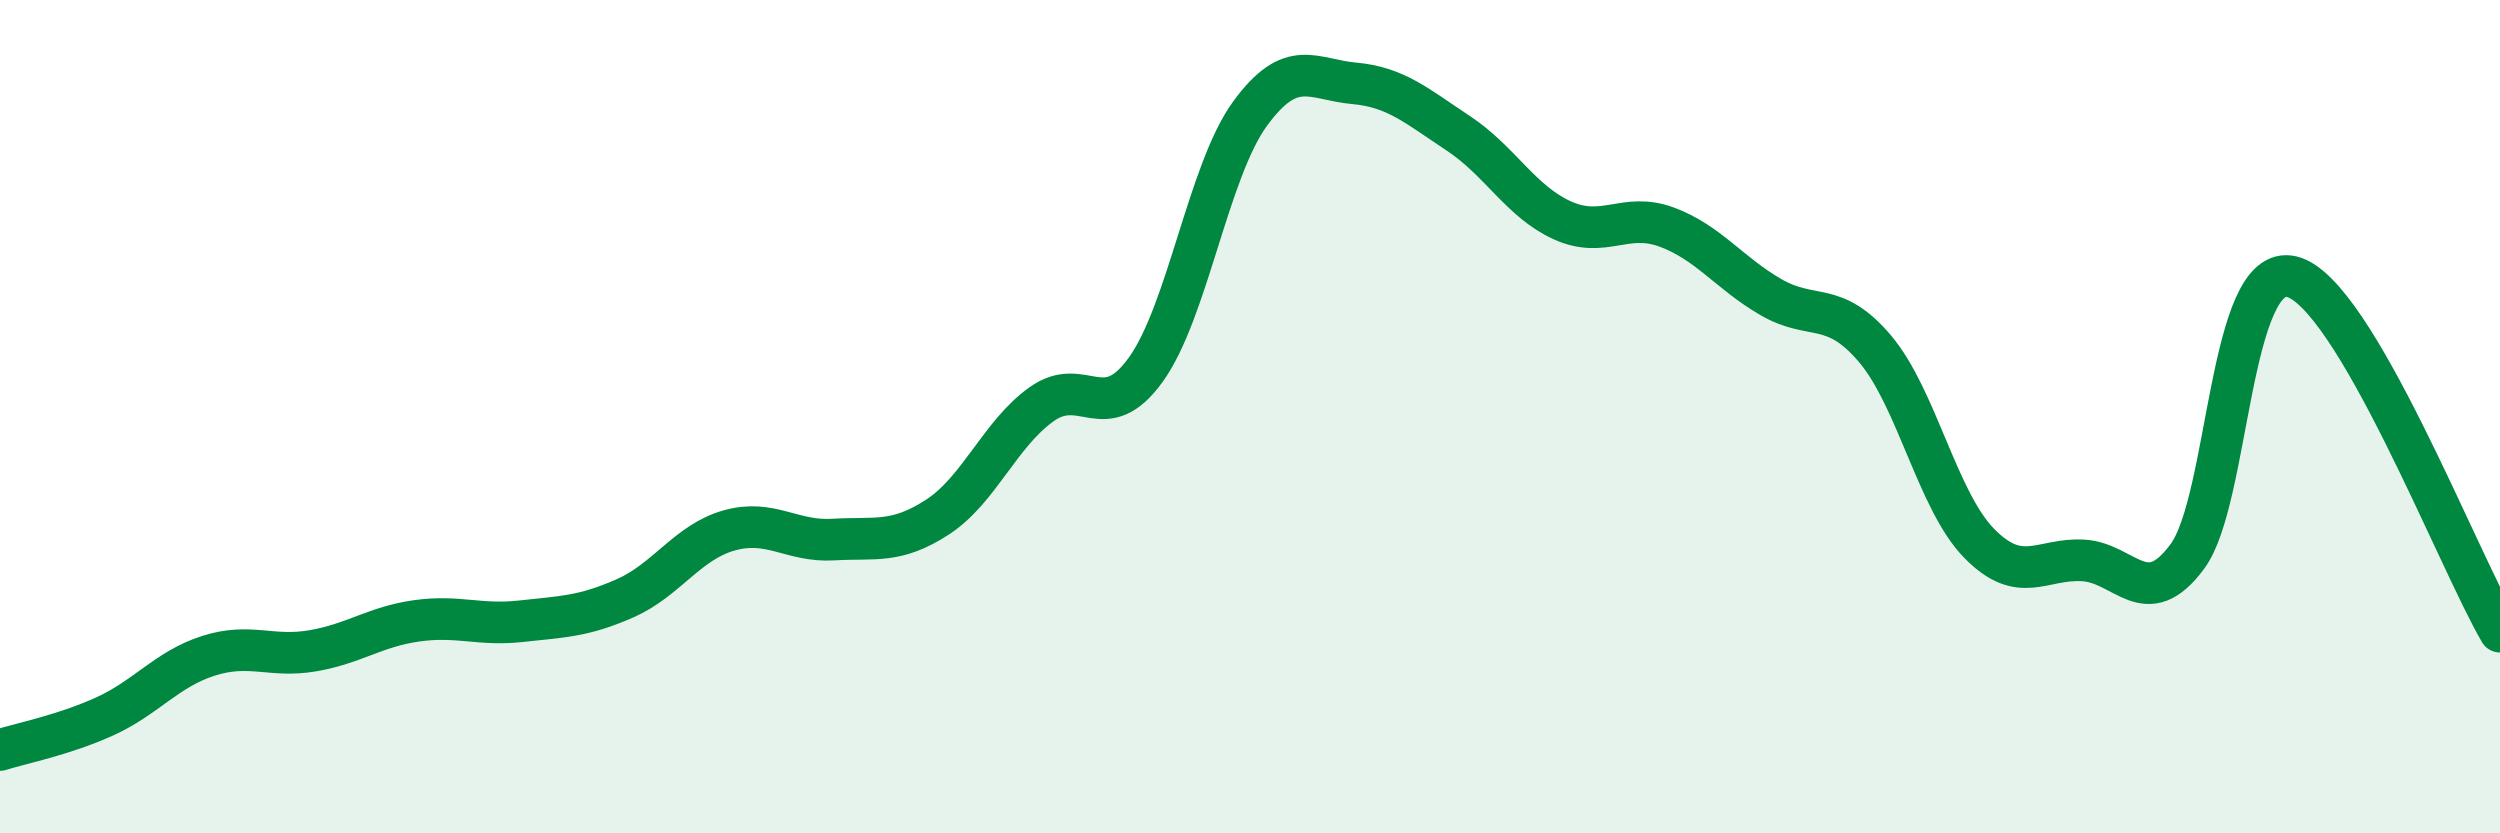
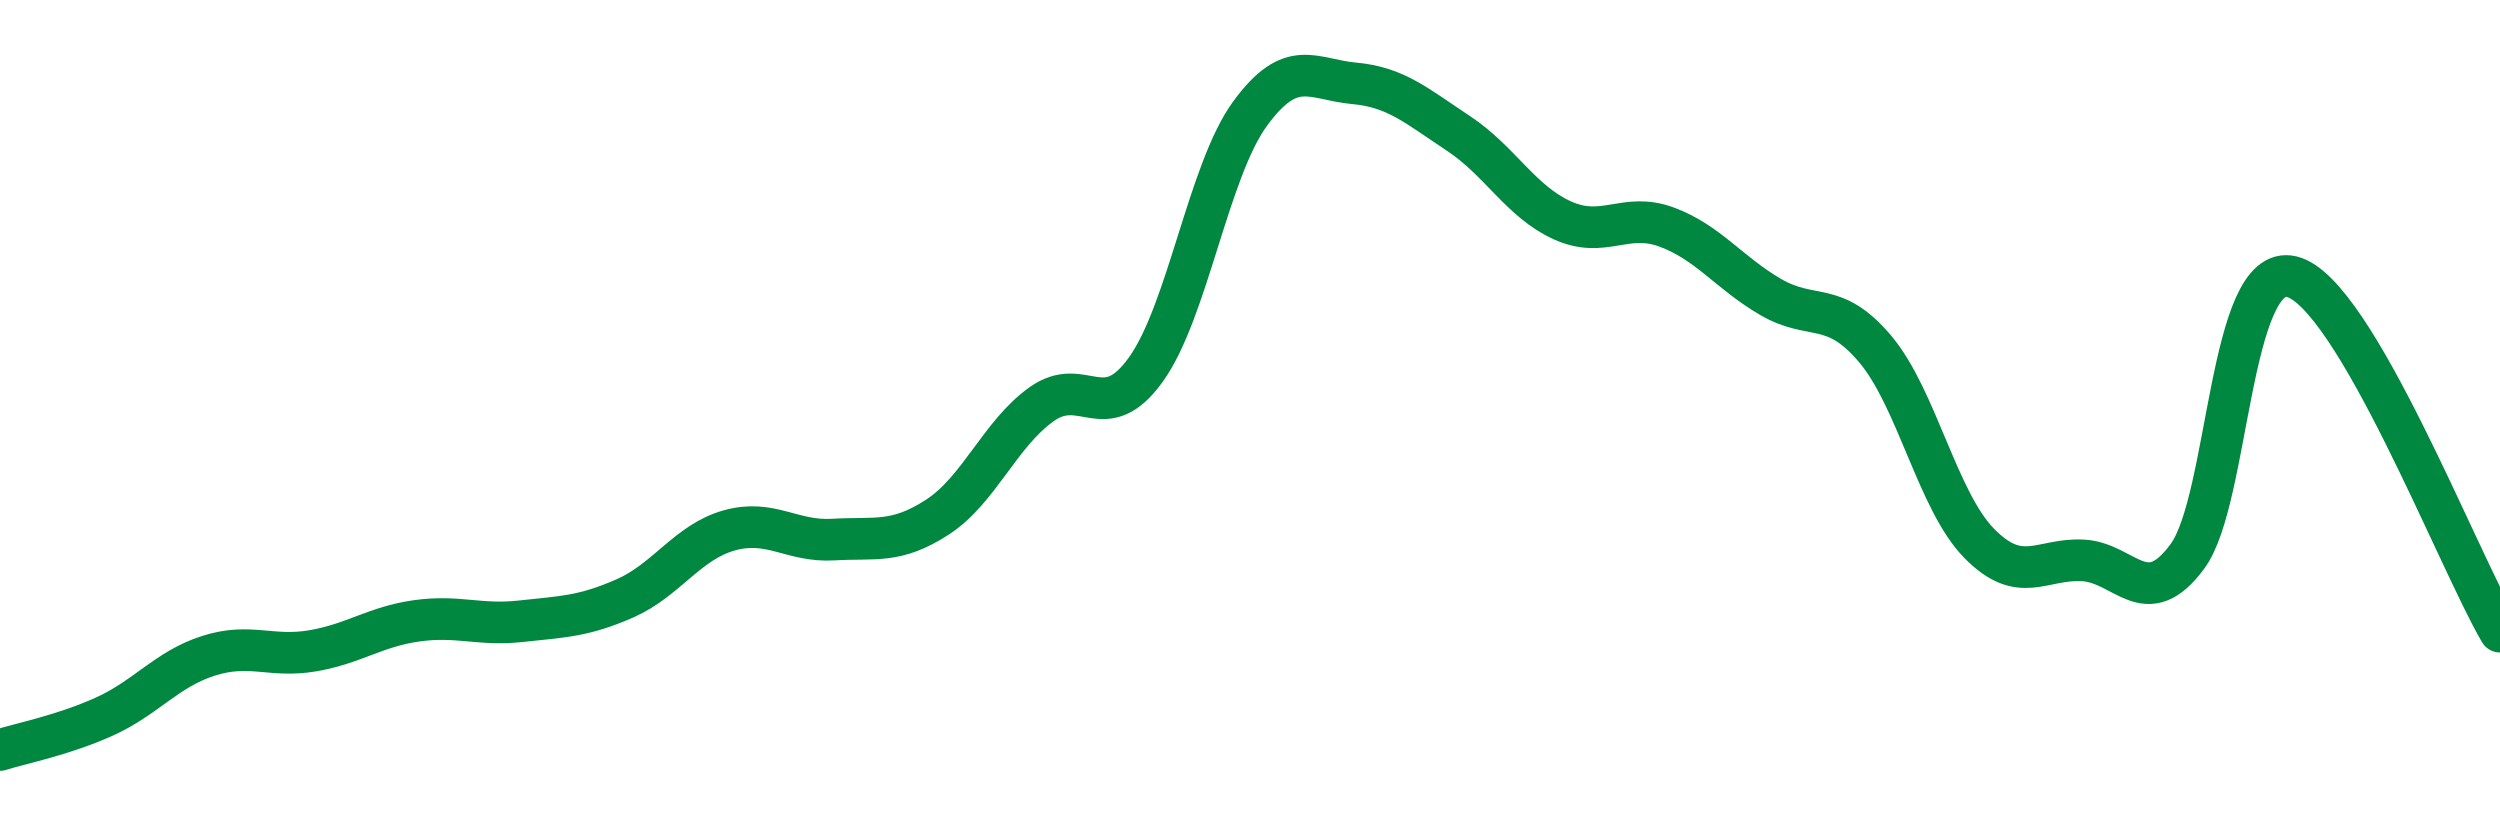
<svg xmlns="http://www.w3.org/2000/svg" width="60" height="20" viewBox="0 0 60 20">
-   <path d="M 0,18 C 0.5,17.84 1.5,17.65 2.5,17.2 C 3.5,16.75 4,16.06 5,15.74 C 6,15.42 6.5,15.79 7.5,15.62 C 8.5,15.45 9,15.04 10,14.9 C 11,14.76 11.5,15.02 12.5,14.91 C 13.5,14.8 14,14.8 15,14.36 C 16,13.92 16.5,13.01 17.5,12.73 C 18.5,12.45 19,13.01 20,12.95 C 21,12.89 21.5,13.06 22.5,12.41 C 23.5,11.76 24,10.41 25,9.7 C 26,8.99 26.5,10.26 27.5,8.87 C 28.5,7.48 29,4.1 30,2.73 C 31,1.36 31.5,1.91 32.5,2 C 33.5,2.09 34,2.54 35,3.2 C 36,3.86 36.5,4.84 37.5,5.29 C 38.5,5.74 39,5.08 40,5.45 C 41,5.82 41.5,6.55 42.5,7.13 C 43.5,7.71 44,7.19 45,8.37 C 46,9.55 46.5,12.02 47.5,13.04 C 48.5,14.06 49,13.39 50,13.45 C 51,13.51 51.5,14.71 52.5,13.35 C 53.5,11.99 53.5,6.28 55,6.64 C 56.5,7 59,13.46 60,15.16L60 20L0 20Z" fill="#008740" opacity="0.1" stroke-linecap="round" stroke-linejoin="round" />
  <path d="M 0,18 C 0.5,17.84 1.5,17.65 2.5,17.2 C 3.5,16.75 4,16.06 5,15.74 C 6,15.42 6.5,15.79 7.5,15.62 C 8.5,15.45 9,15.04 10,14.9 C 11,14.76 11.5,15.02 12.5,14.91 C 13.5,14.8 14,14.8 15,14.36 C 16,13.92 16.5,13.01 17.5,12.73 C 18.5,12.45 19,13.01 20,12.95 C 21,12.89 21.5,13.06 22.5,12.41 C 23.5,11.76 24,10.41 25,9.7 C 26,8.99 26.5,10.26 27.5,8.87 C 28.5,7.48 29,4.1 30,2.73 C 31,1.36 31.5,1.91 32.5,2 C 33.5,2.09 34,2.54 35,3.2 C 36,3.86 36.5,4.84 37.5,5.29 C 38.5,5.74 39,5.08 40,5.45 C 41,5.82 41.5,6.55 42.5,7.13 C 43.5,7.71 44,7.19 45,8.37 C 46,9.55 46.5,12.02 47.5,13.04 C 48.5,14.06 49,13.39 50,13.45 C 51,13.51 51.5,14.71 52.5,13.35 C 53.5,11.99 53.5,6.28 55,6.64 C 56.5,7 59,13.46 60,15.16" stroke="#008740" stroke-width="1" fill="none" stroke-linecap="round" stroke-linejoin="round" />
</svg>